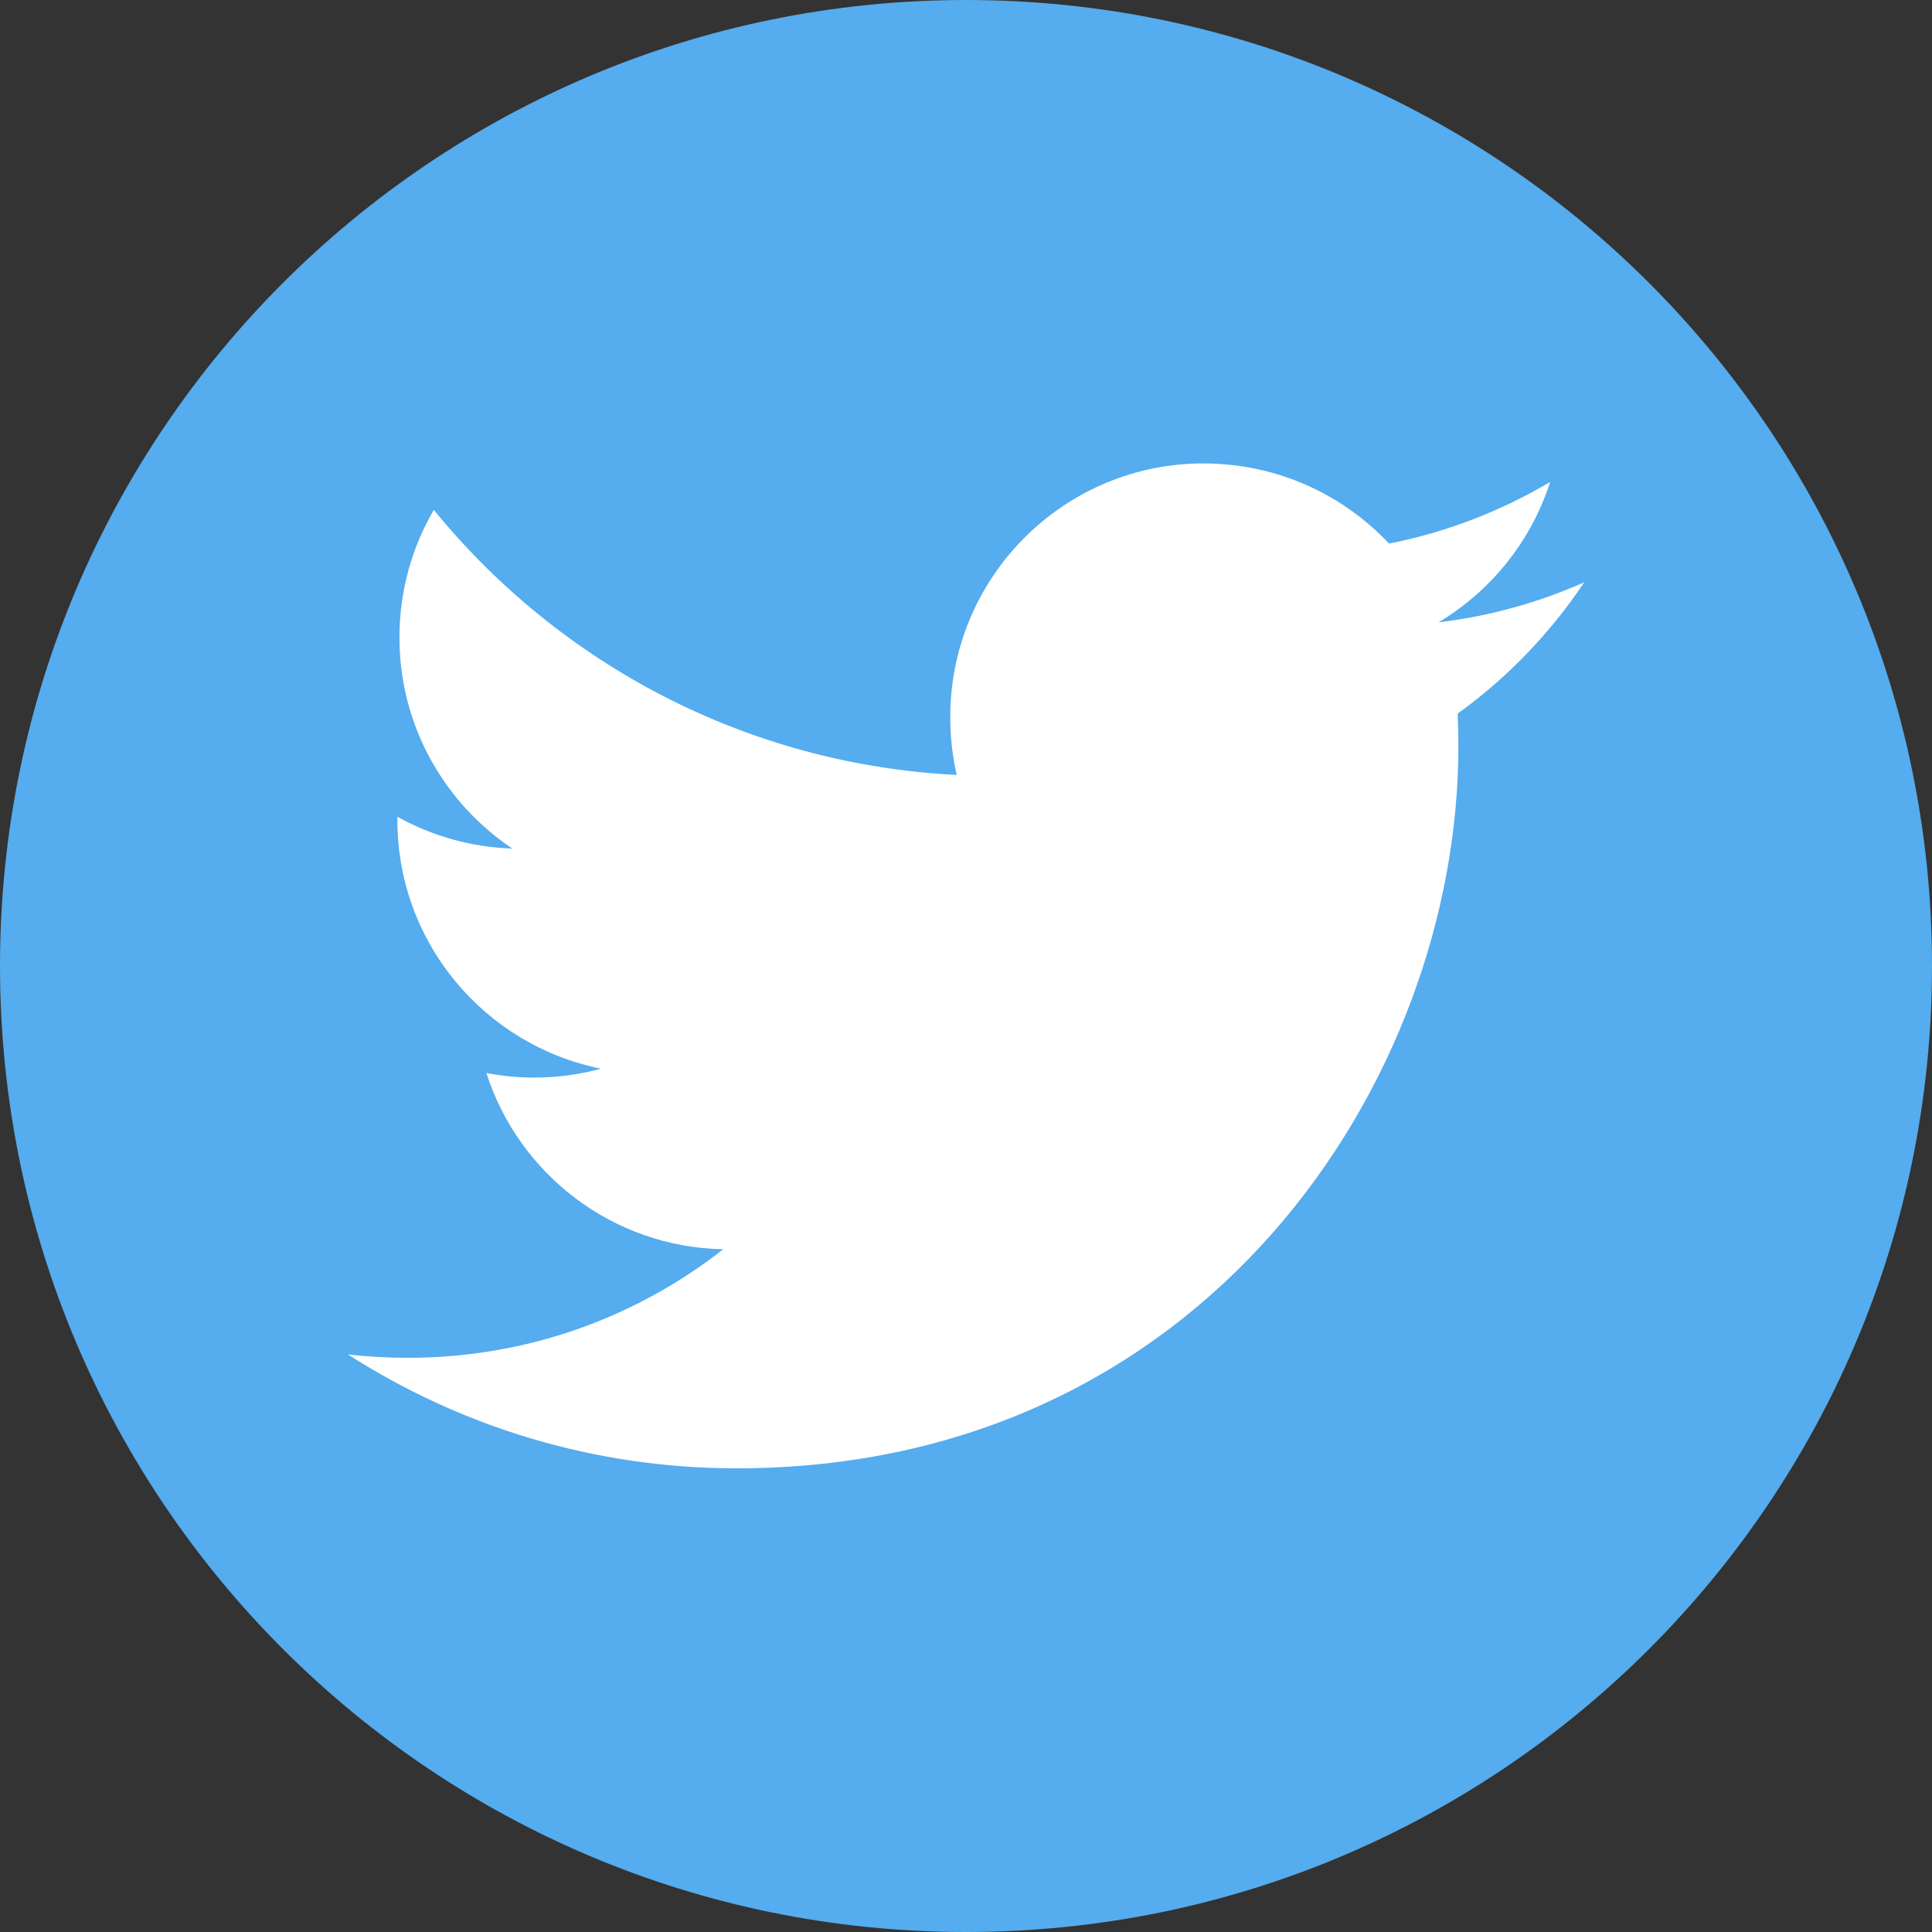
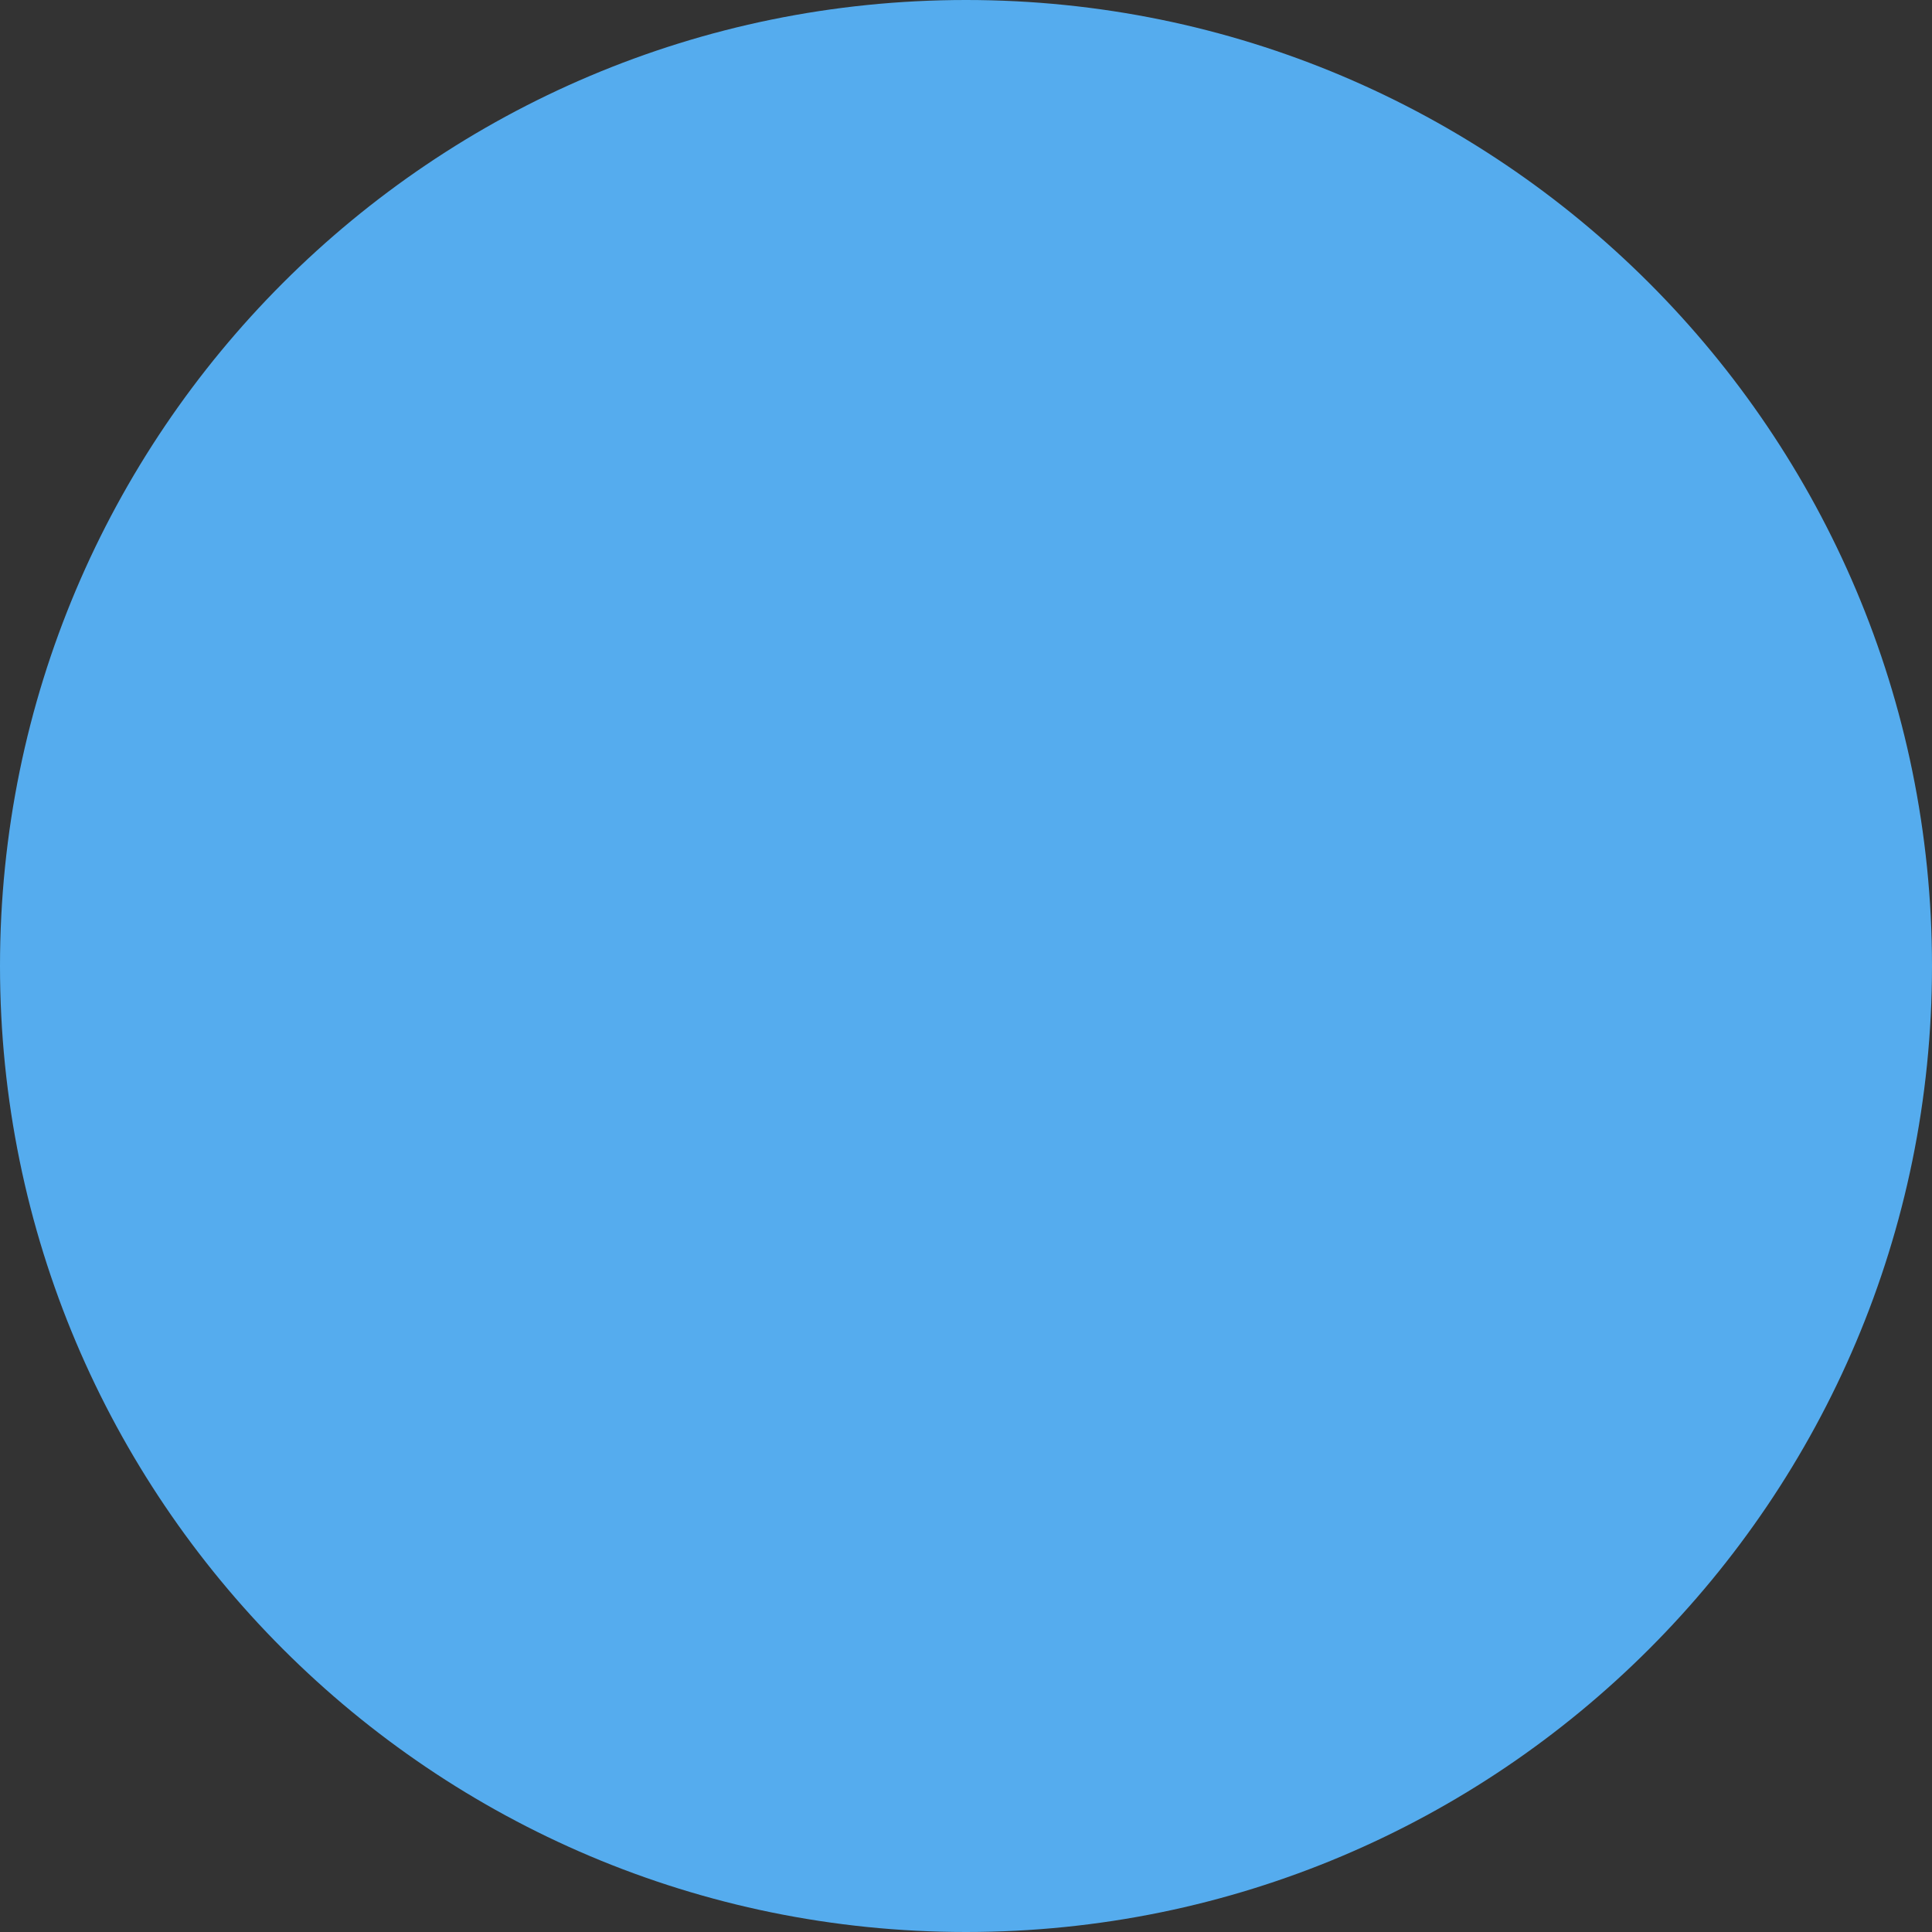
<svg xmlns="http://www.w3.org/2000/svg" width="48" height="48" viewBox="0 0 48 48" fill="none">
  <rect x="0" y="0" width="48" height="48" fill="#333333" stroke="none" />
  <path d="M48 24C48 10.745 37.255 0 24 0C10.745 0 0 10.745 0 24C0 37.255 10.745 48 24 48C37.255 48 48 37.255 48 24Z" fill="#55ACEE" />
-   <path d="M29.745 11.515C26.34 11.601 23.609 14.389 23.609 17.815C23.609 18.308 23.662 18.791 23.77 19.253C18.531 18.99 13.887 16.481 10.778 12.667C10.236 13.598 9.924 14.681 9.924 15.838C9.924 18.024 11.038 19.952 12.729 21.082C11.697 21.049 10.723 20.764 9.873 20.292C9.873 20.318 9.873 20.347 9.873 20.374C9.873 23.427 12.047 25.971 14.93 26.551C14.402 26.695 13.845 26.772 13.27 26.772C12.863 26.772 12.469 26.733 12.084 26.659C12.886 29.163 15.211 30.986 17.969 31.037C15.812 32.727 13.098 33.734 10.145 33.734C9.636 33.734 9.133 33.707 8.64 33.648C11.43 35.437 14.741 36.48 18.3 36.48C29.893 36.48 36.233 26.876 36.233 18.547C36.233 18.274 36.228 18 36.216 17.729C37.447 16.842 38.516 15.731 39.36 14.467C38.23 14.969 37.016 15.309 35.741 15.461C37.043 14.681 38.042 13.447 38.513 11.974C37.295 12.696 35.946 13.222 34.51 13.505C33.36 12.28 31.721 11.515 29.909 11.515C29.854 11.515 29.799 11.514 29.745 11.515Z" fill="white" />
</svg>